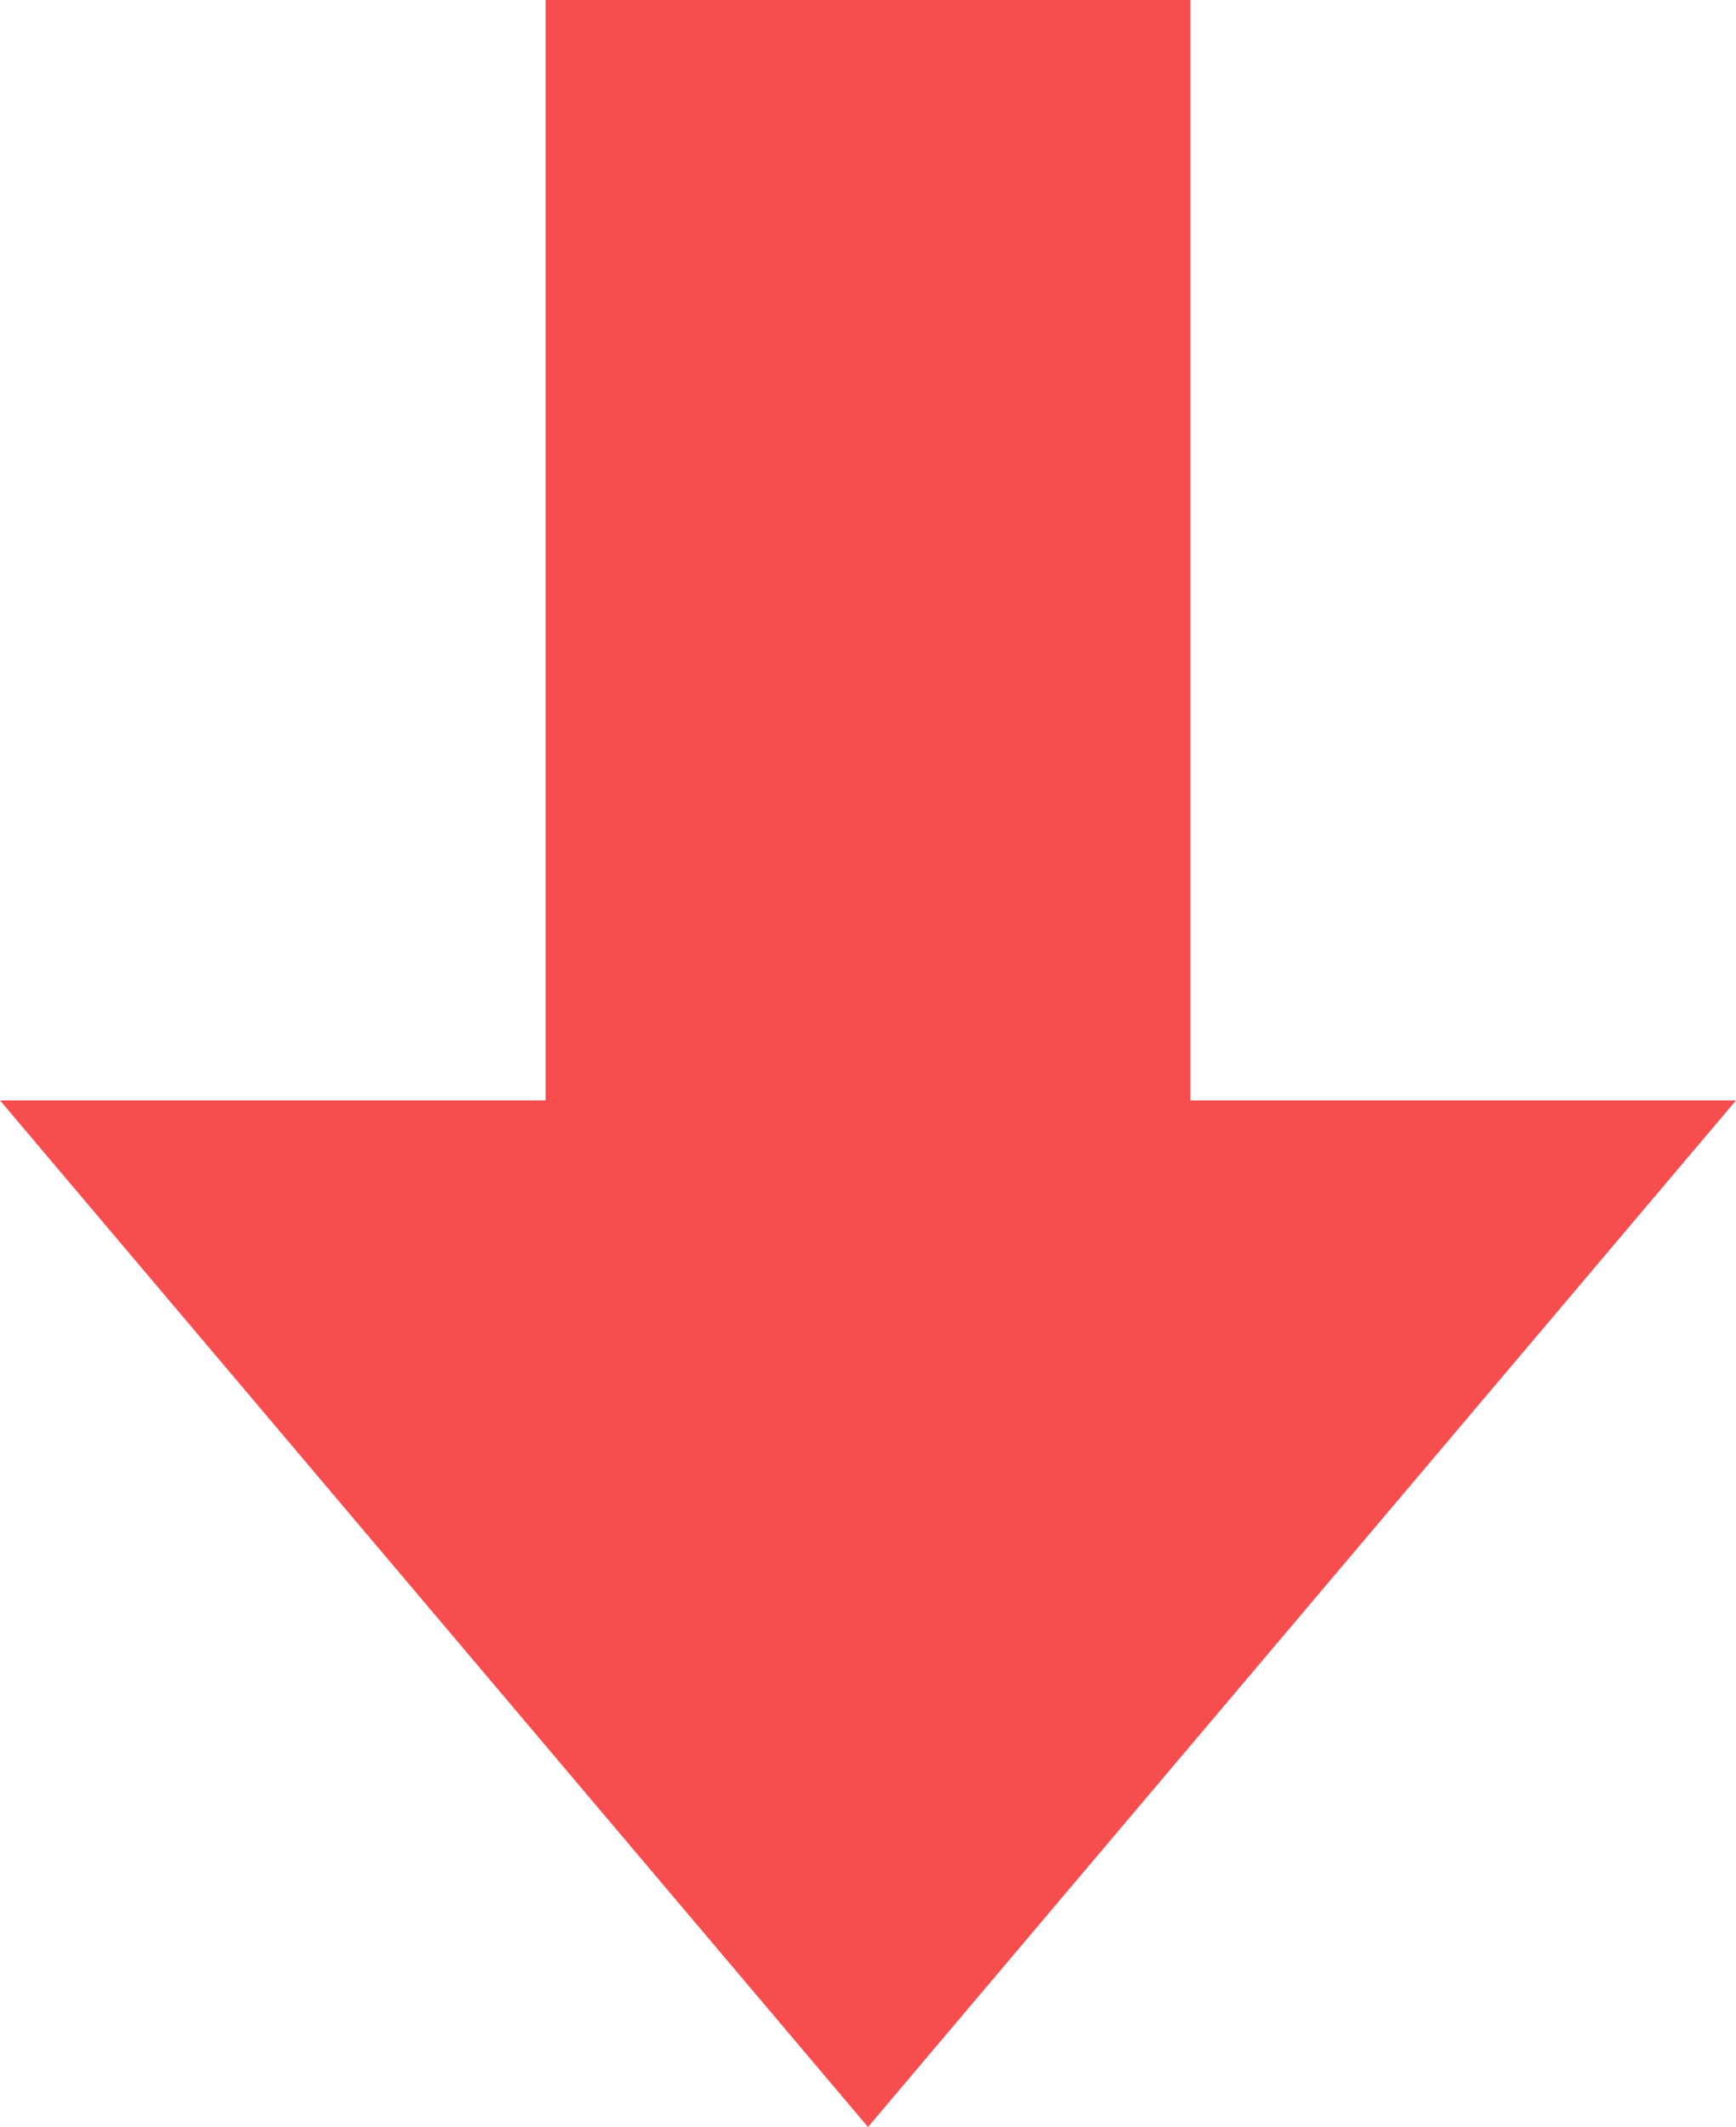
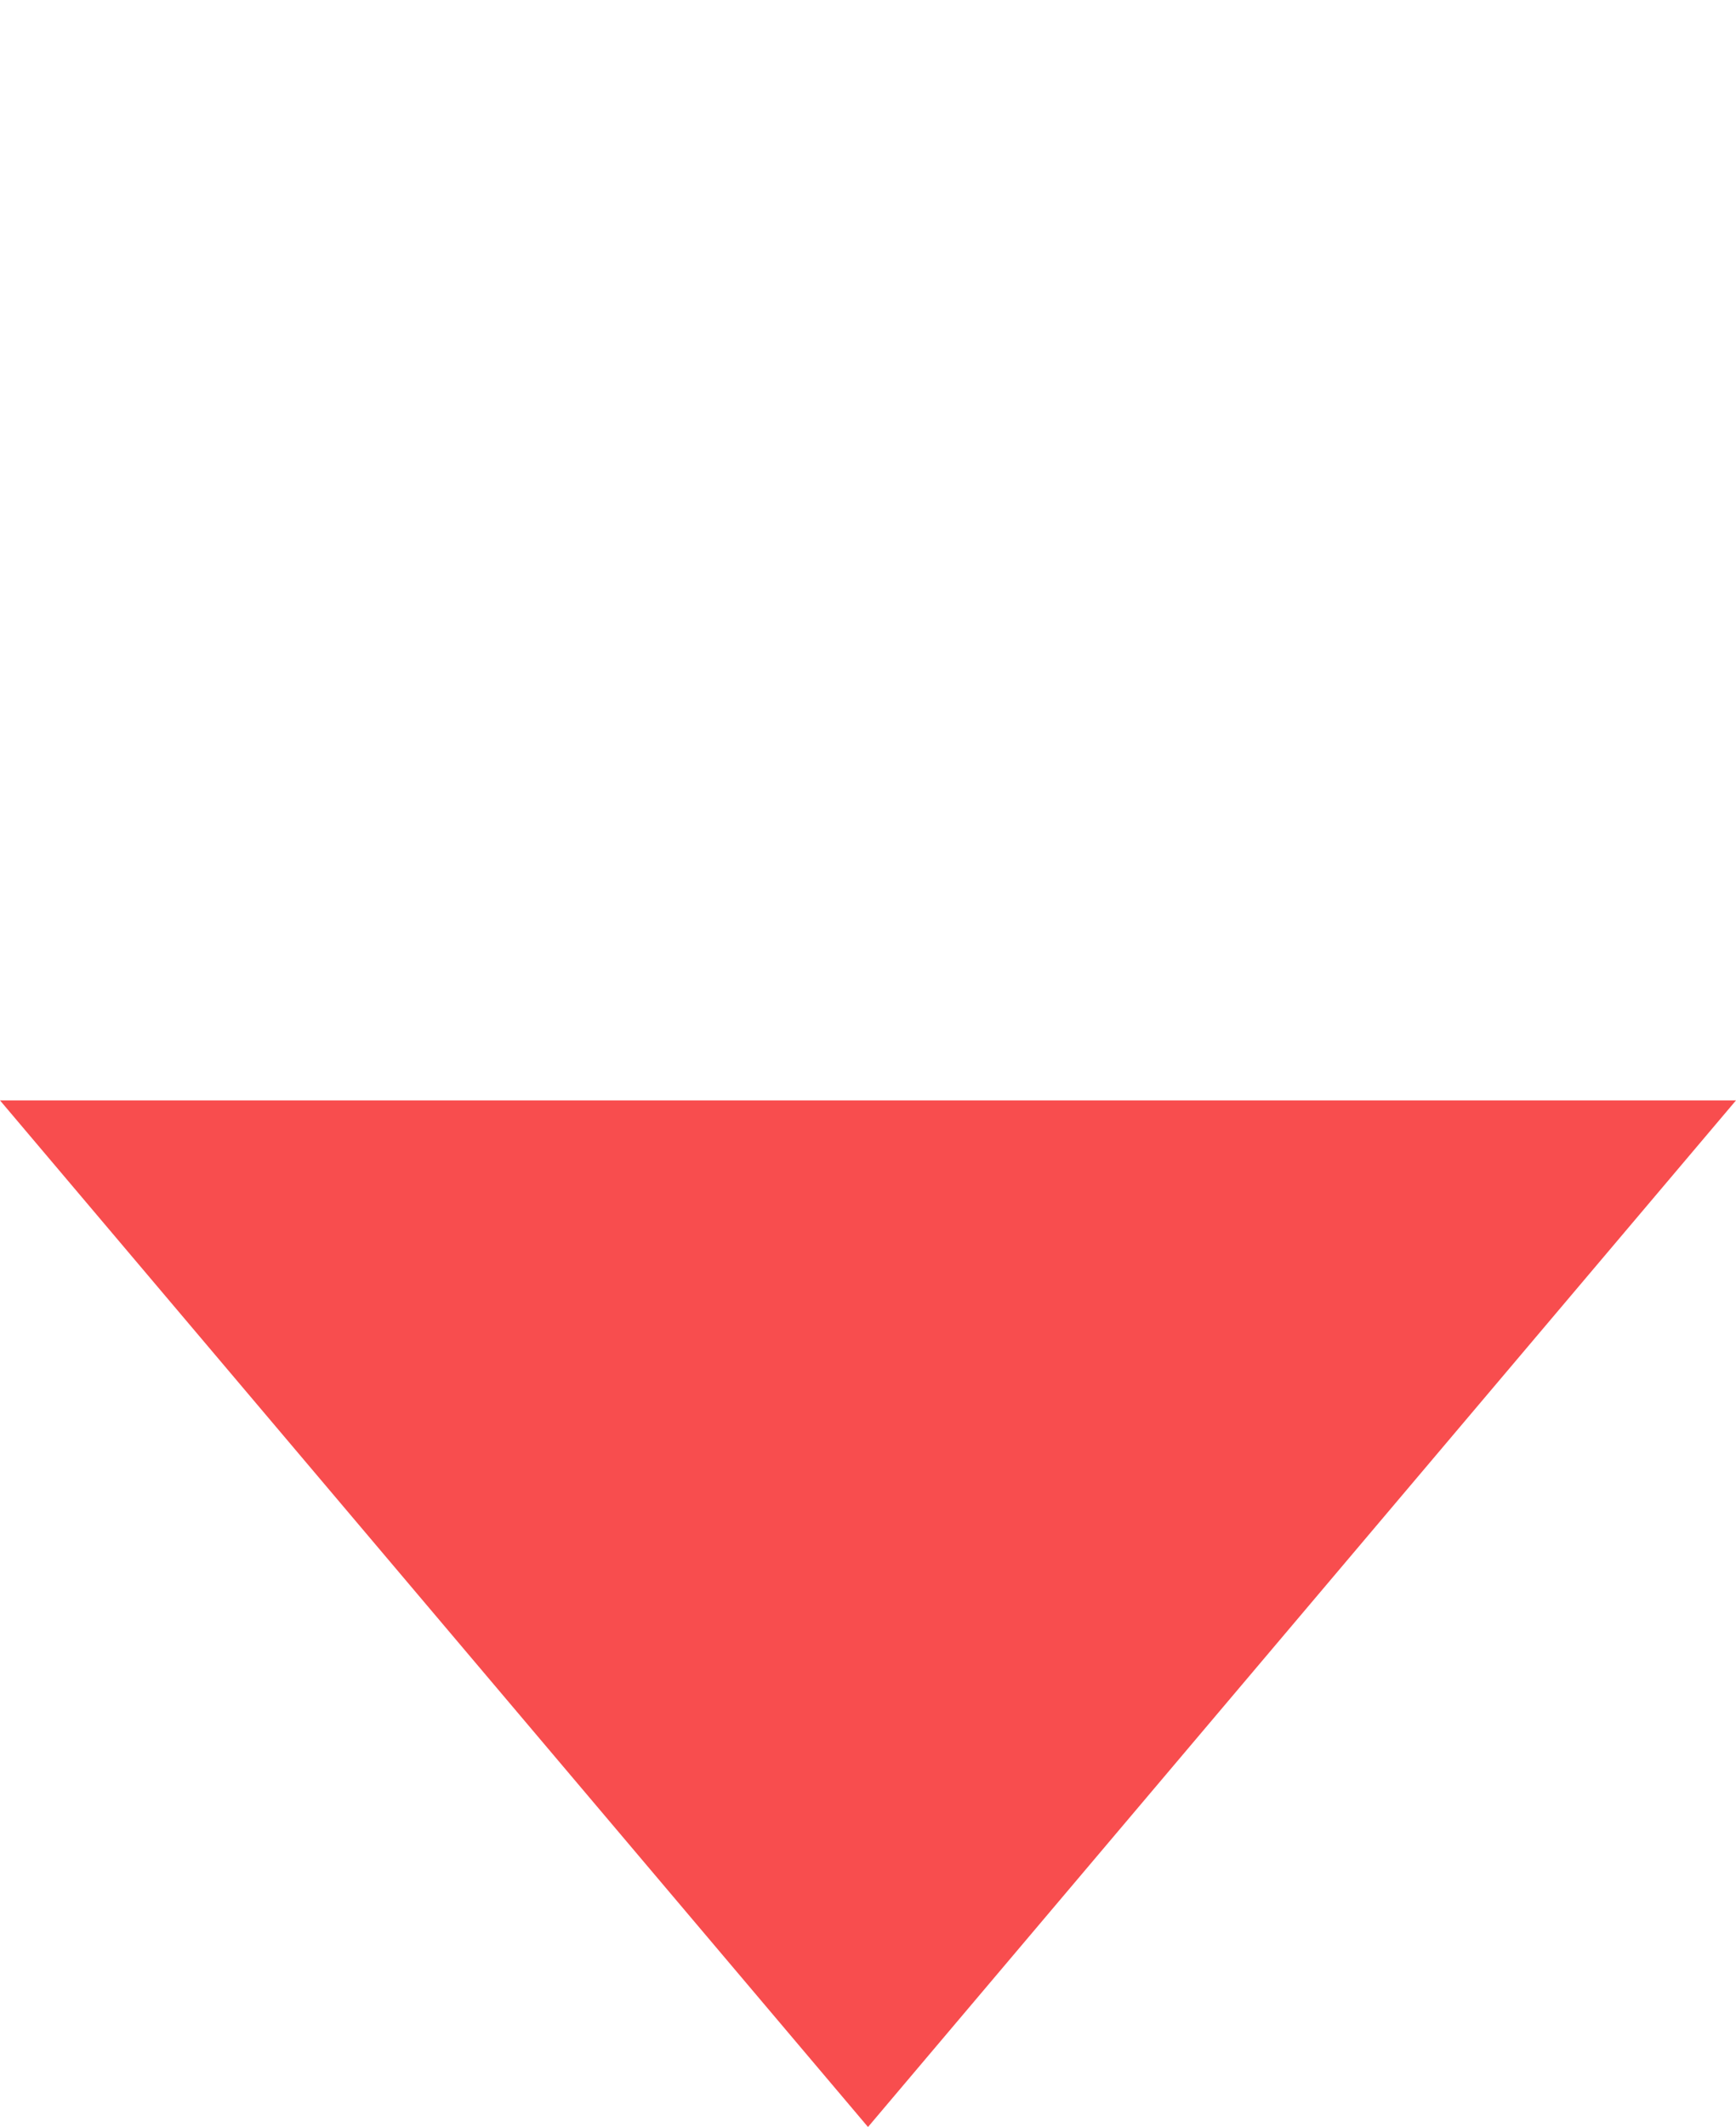
<svg xmlns="http://www.w3.org/2000/svg" viewBox="0 0 36.72 44.96">
  <defs>
    <style>.d{fill:#f84d4e;}</style>
  </defs>
  <g id="a" />
  <g id="b">
    <g id="c">
      <g>
-         <rect class="d" x="11.54" width="13.64" height="29.13" />
        <polygon class="d" points="18.36 44.96 36.72 23.26 0 23.26 18.36 44.96" />
      </g>
    </g>
  </g>
</svg>